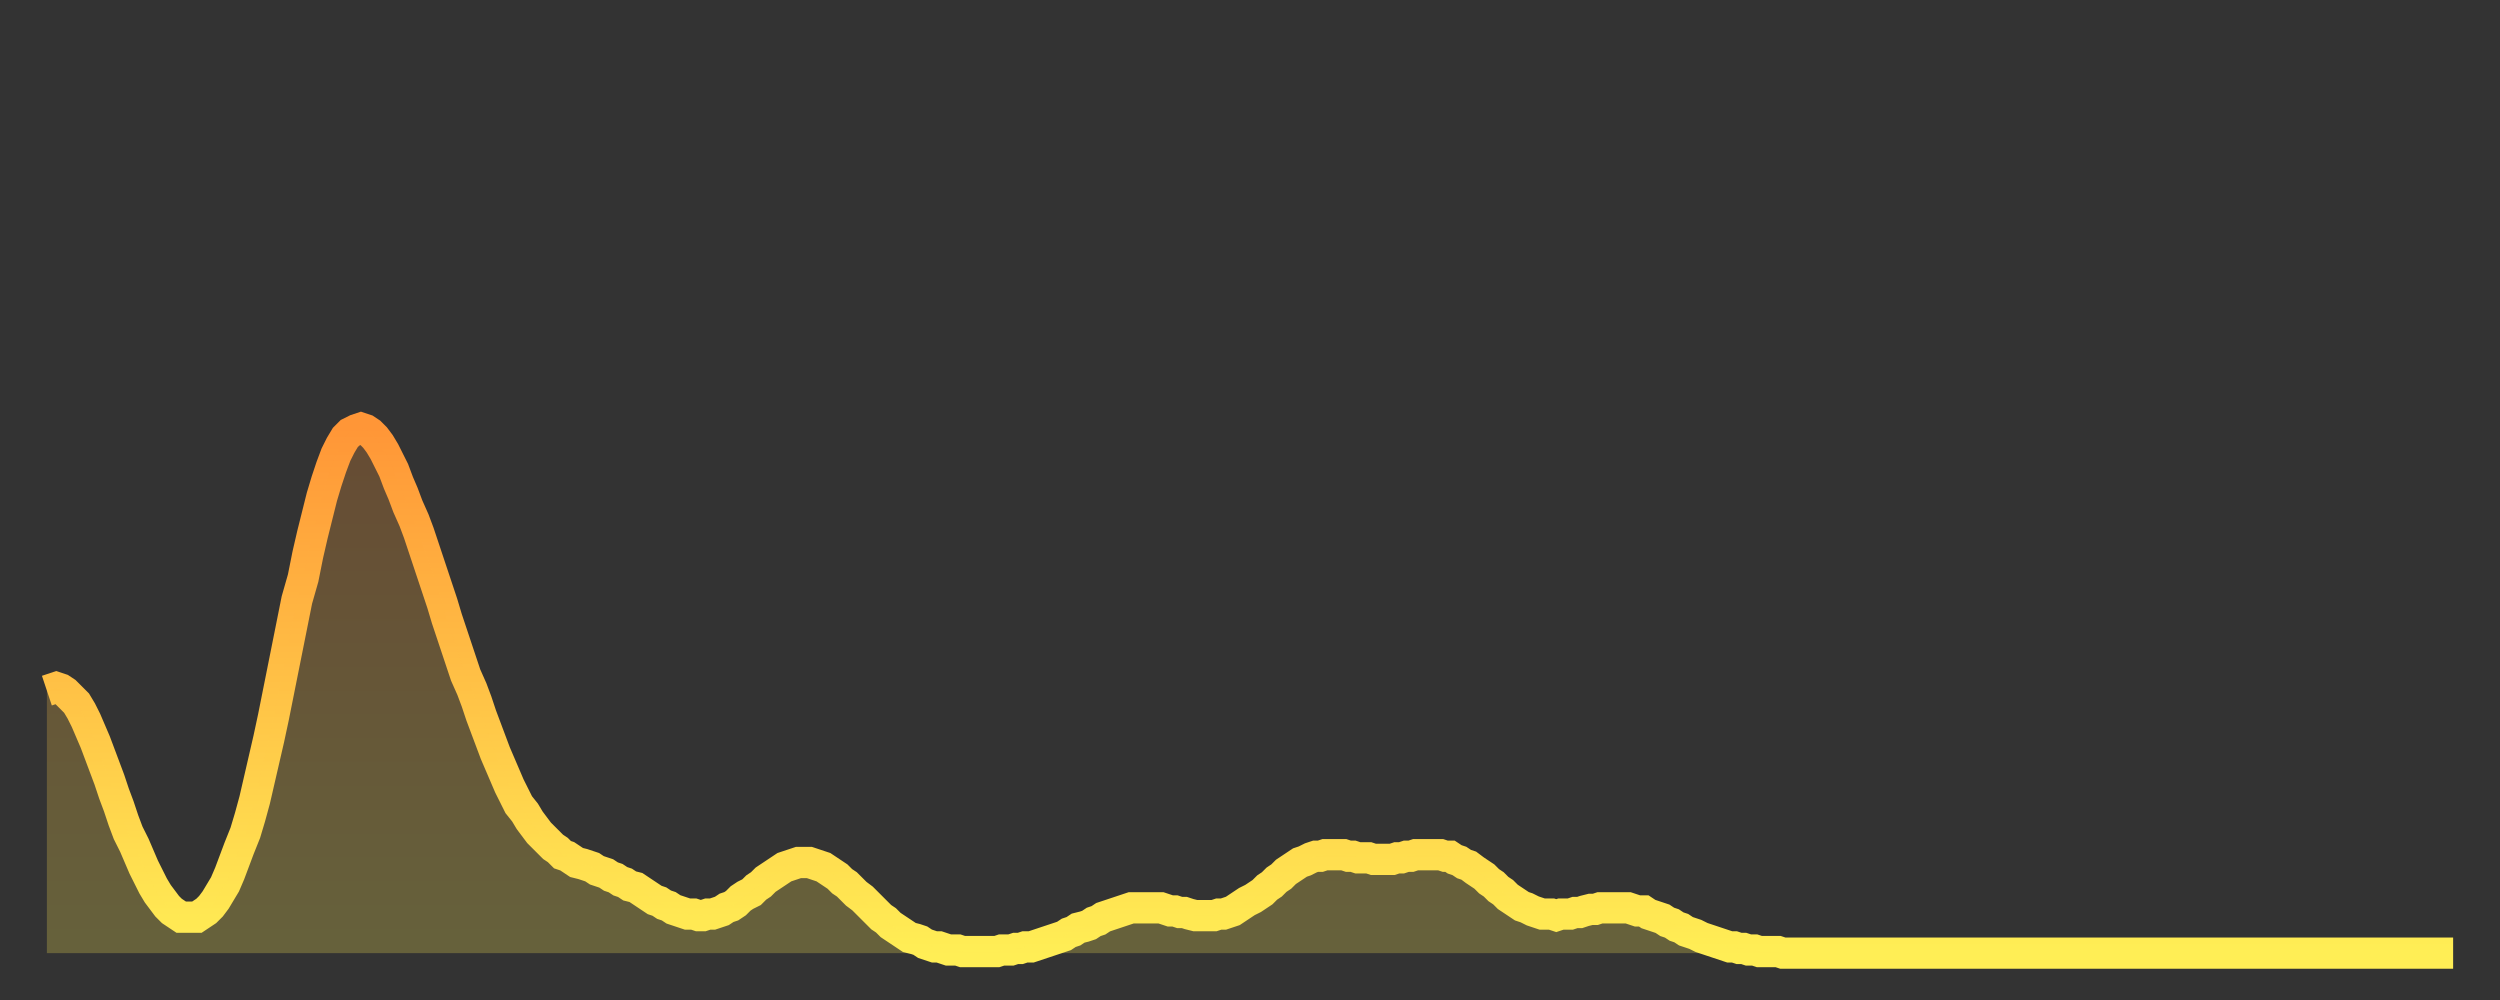
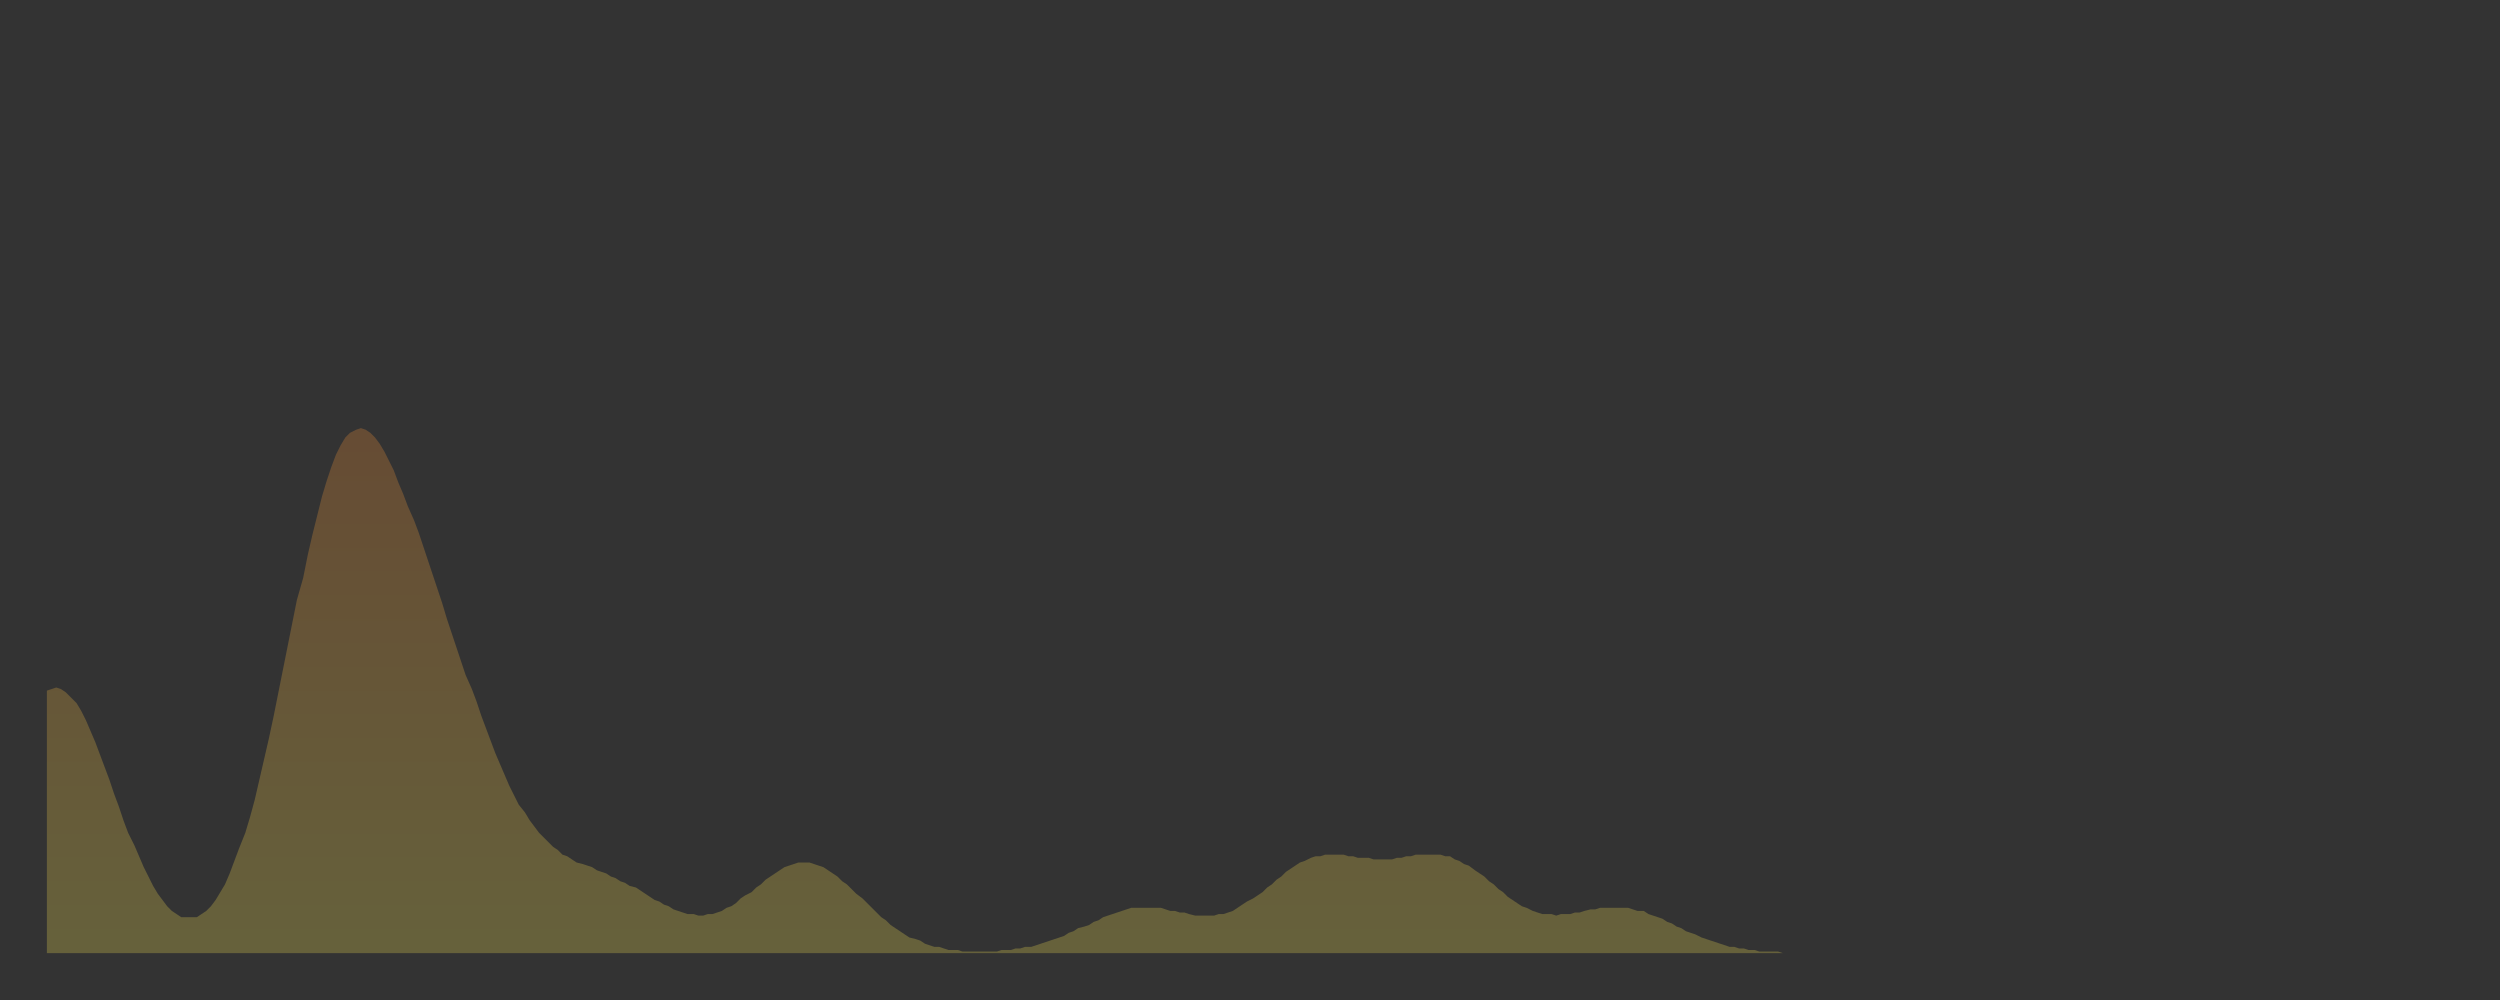
<svg xmlns="http://www.w3.org/2000/svg" baseProfile="full" height="64" version="1.1" width="160">
  <rect width="100%" height="100%" fill="#333333" stroke="none" />
  <defs>
    <linearGradient id="id81468" x1="0" x2="0" y1="0" y2="1">
      <stop offset="0%" stop-color="#ff9637" />
      <stop offset="50%" stop-color="#ffc246" />
      <stop offset="100%" stop-color="#ffee55" />
    </linearGradient>
  </defs>
  <g transform="translate(3,3)">
    <g>
-       <path d="M 0.0 41.2 L 0.3 41.1 0.6 41.0 0.9 41.1 1.2 41.3 1.5 41.6 1.9 42.0 2.2 42.5 2.5 43.1 2.8 43.8 3.1 44.5 3.4 45.3 3.7 46.1 4.0 46.9 4.3 47.8 4.6 48.6 4.9 49.5 5.2 50.3 5.6 51.1 5.9 51.8 6.2 52.5 6.5 53.1 6.8 53.7 7.1 54.2 7.4 54.6 7.7 55.0 8.0 55.3 8.3 55.5 8.6 55.7 8.9 55.7 9.3 55.7 9.6 55.7 9.9 55.5 10.2 55.3 10.5 55.0 10.8 54.6 11.1 54.1 11.4 53.6 11.7 52.9 12.0 52.1 12.3 51.3 12.7 50.3 13.0 49.3 13.3 48.2 13.6 46.9 13.9 45.6 14.2 44.3 14.5 42.9 14.8 41.4 15.1 39.9 15.4 38.4 15.7 36.9 16.0 35.4 16.4 34.0 16.7 32.5 17.0 31.2 17.3 30.0 17.6 28.8 17.9 27.8 18.2 26.9 18.5 26.1 18.8 25.5 19.1 25.0 19.4 24.7 19.8 24.5 20.1 24.4 20.4 24.5 20.7 24.7 21.0 25.0 21.3 25.4 21.6 25.9 21.9 26.5 22.2 27.1 22.5 27.9 22.8 28.6 23.1 29.4 23.5 30.3 23.8 31.1 24.1 32.0 24.4 32.9 24.7 33.8 25.0 34.7 25.3 35.6 25.6 36.6 25.9 37.5 26.2 38.4 26.5 39.3 26.8 40.2 27.2 41.1 27.5 41.9 27.8 42.8 28.1 43.6 28.4 44.4 28.7 45.2 29.0 45.9 29.3 46.6 29.6 47.3 29.9 47.9 30.2 48.5 30.6 49.0 30.9 49.5 31.2 49.9 31.5 50.3 31.8 50.6 32.1 50.9 32.4 51.2 32.7 51.4 33.0 51.7 33.3 51.8 33.6 52.0 33.9 52.2 34.3 52.3 34.6 52.4 34.9 52.5 35.2 52.7 35.5 52.8 35.8 52.9 36.1 53.1 36.4 53.2 36.7 53.4 37.0 53.5 37.3 53.7 37.7 53.8 38.0 54.0 38.3 54.2 38.6 54.4 38.9 54.6 39.2 54.7 39.5 54.9 39.8 55.0 40.1 55.2 40.4 55.3 40.7 55.4 41.0 55.5 41.4 55.5 41.7 55.6 42.0 55.6 42.3 55.5 42.6 55.5 42.9 55.4 43.2 55.3 43.5 55.1 43.8 55.0 44.1 54.8 44.4 54.5 44.7 54.3 45.1 54.1 45.4 53.8 45.7 53.6 46.0 53.3 46.3 53.1 46.6 52.9 46.9 52.7 47.2 52.5 47.5 52.4 47.8 52.3 48.1 52.2 48.5 52.2 48.8 52.2 49.1 52.3 49.4 52.4 49.7 52.5 50.0 52.7 50.3 52.9 50.6 53.1 50.9 53.4 51.2 53.6 51.5 53.9 51.8 54.2 52.2 54.5 52.5 54.8 52.8 55.1 53.1 55.4 53.4 55.7 53.7 55.9 54.0 56.2 54.3 56.4 54.6 56.6 54.9 56.8 55.2 57.0 55.6 57.1 55.9 57.2 56.2 57.4 56.5 57.5 56.8 57.6 57.1 57.6 57.4 57.7 57.7 57.8 58.0 57.8 58.3 57.8 58.6 57.9 58.9 57.9 59.3 57.9 59.6 57.9 59.9 57.9 60.2 57.9 60.5 57.9 60.8 57.9 61.1 57.8 61.4 57.8 61.7 57.8 62.0 57.7 62.3 57.7 62.6 57.6 63.0 57.6 63.3 57.5 63.6 57.4 63.9 57.3 64.2 57.2 64.5 57.1 64.8 57.0 65.1 56.9 65.4 56.7 65.7 56.6 66.0 56.4 66.4 56.3 66.7 56.2 67.0 56.0 67.3 55.9 67.6 55.7 67.9 55.6 68.2 55.5 68.5 55.4 68.8 55.3 69.1 55.2 69.4 55.1 69.7 55.1 70.1 55.1 70.4 55.1 70.7 55.1 71.0 55.1 71.3 55.1 71.6 55.2 71.9 55.3 72.2 55.3 72.5 55.4 72.8 55.4 73.1 55.5 73.5 55.6 73.8 55.6 74.1 55.6 74.4 55.6 74.7 55.6 75.0 55.5 75.3 55.5 75.6 55.4 75.9 55.3 76.2 55.1 76.5 54.9 76.8 54.7 77.2 54.5 77.5 54.3 77.8 54.1 78.1 53.8 78.4 53.6 78.7 53.3 79.0 53.1 79.3 52.8 79.6 52.6 79.9 52.4 80.2 52.2 80.5 52.1 80.9 51.9 81.2 51.8 81.5 51.8 81.8 51.7 82.1 51.7 82.4 51.7 82.7 51.7 83.0 51.7 83.3 51.8 83.6 51.8 83.9 51.9 84.3 51.9 84.6 51.9 84.9 52.0 85.2 52.0 85.5 52.0 85.8 52.0 86.1 52.0 86.4 51.9 86.7 51.9 87.0 51.8 87.3 51.8 87.6 51.7 88.0 51.7 88.3 51.7 88.6 51.7 88.9 51.7 89.2 51.7 89.5 51.8 89.8 51.8 90.1 52.0 90.4 52.1 90.7 52.3 91.0 52.4 91.4 52.7 91.7 52.9 92.0 53.1 92.3 53.4 92.6 53.6 92.9 53.9 93.2 54.1 93.5 54.4 93.8 54.6 94.1 54.8 94.4 55.0 94.7 55.1 95.1 55.3 95.4 55.4 95.7 55.5 96.0 55.5 96.3 55.5 96.6 55.6 96.9 55.5 97.2 55.5 97.5 55.5 97.8 55.4 98.1 55.4 98.4 55.3 98.8 55.2 99.1 55.2 99.4 55.1 99.7 55.1 100.0 55.1 100.3 55.1 100.6 55.1 100.9 55.1 101.2 55.1 101.5 55.2 101.8 55.3 102.2 55.3 102.5 55.5 102.8 55.6 103.1 55.7 103.4 55.8 103.7 56.0 104.0 56.1 104.3 56.3 104.6 56.4 104.9 56.6 105.2 56.7 105.5 56.8 105.9 57.0 106.2 57.1 106.5 57.2 106.8 57.3 107.1 57.4 107.4 57.5 107.7 57.6 108.0 57.6 108.3 57.7 108.6 57.7 108.9 57.8 109.3 57.8 109.6 57.9 109.9 57.9 110.2 57.9 110.5 57.9 110.8 57.9 111.1 58.0 111.4 58.0 111.7 58.0 112.0 58.0 112.3 58.0 112.6 58.0 113.0 58.0 113.3 58.0 113.6 58.0 113.9 58.0 114.2 58.0 114.5 58.0 114.8 58.0 115.1 58.0 115.4 58.0 115.7 58.0 116.0 58.0 116.3 58.0 116.7 58.0 117.0 58.0 117.3 58.0 117.6 58.0 117.9 58.0 118.2 58.0 118.5 58.0 118.8 58.0 119.1 58.0 119.4 58.0 119.7 58.0 120.1 58.0 120.4 58.0 120.7 58.0 121.0 58.0 121.3 58.0 121.6 58.0 121.9 58.0 122.2 58.0 122.5 58.0 122.8 58.0 123.1 58.0 123.4 58.0 123.8 58.0 124.1 58.0 124.4 58.0 124.7 58.0 125.0 58.0 125.3 58.0 125.6 58.0 125.9 58.0 126.2 58.0 126.5 58.0 126.8 58.0 127.2 58.0 127.5 58.0 127.8 58.0 128.1 58.0 128.4 58.0 128.7 58.0 129.0 58.0 129.3 58.0 129.6 58.0 129.9 58.0 130.2 58.0 130.5 58.0 130.9 58.0 131.2 58.0 131.5 58.0 131.8 58.0 132.1 58.0 132.4 58.0 132.7 58.0 133.0 58.0 133.3 58.0 133.6 58.0 133.9 58.0 134.2 58.0 134.6 58.0 134.9 58.0 135.2 58.0 135.5 58.0 135.8 58.0 136.1 58.0 136.4 58.0 136.7 58.0 137.0 58.0 137.3 58.0 137.6 58.0 138.0 58.0 138.3 58.0 138.6 58.0 138.9 58.0 139.2 58.0 139.5 58.0 139.8 58.0 140.1 58.0 140.4 58.0 140.7 58.0 141.0 58.0 141.3 58.0 141.7 58.0 142.0 58.0 142.3 58.0 142.6 58.0 142.9 58.0 143.2 58.0 143.5 58.0 143.8 58.0 144.1 58.0 144.4 58.0 144.7 58.0 145.1 58.0 145.4 58.0 145.7 58.0 146.0 58.0 146.3 58.0 146.6 58.0 146.9 58.0 147.2 58.0 147.5 58.0 147.8 58.0 148.1 58.0 148.4 58.0 148.8 58.0 149.1 58.0 149.4 58.0 149.7 58.0 150.0 58.0 150.3 58.0 150.6 58.0 150.9 58.0 151.2 58.0 151.5 58.0 151.8 58.0 152.1 58.0 152.5 58.0 152.8 58.0 153.1 58.0 153.4 58.0 153.7 58.0 154.0 58.0" fill="none" id="graph-curve" opacity="1" stroke="url(#id81468)" stroke-width="2" />
      <path d="M 0 58 L 0.0 41.2 0.3 41.1 0.6 41.0 0.9 41.1 1.2 41.3 1.5 41.6 1.9 42.0 2.2 42.5 2.5 43.1 2.8 43.8 3.1 44.5 3.4 45.3 3.7 46.1 4.0 46.9 4.3 47.8 4.6 48.6 4.9 49.5 5.2 50.3 5.6 51.1 5.9 51.8 6.2 52.5 6.5 53.1 6.8 53.7 7.1 54.2 7.4 54.6 7.7 55.0 8.0 55.3 8.3 55.5 8.6 55.7 8.9 55.7 9.3 55.7 9.6 55.7 9.9 55.5 10.2 55.3 10.5 55.0 10.8 54.6 11.1 54.1 11.4 53.6 11.7 52.9 12.0 52.1 12.3 51.3 12.7 50.3 13.0 49.3 13.3 48.2 13.6 46.9 13.9 45.6 14.2 44.3 14.5 42.9 14.8 41.4 15.1 39.9 15.4 38.4 15.7 36.9 16.0 35.4 16.4 34.0 16.7 32.5 17.0 31.2 17.3 30.0 17.6 28.8 17.9 27.8 18.2 26.9 18.5 26.1 18.8 25.5 19.1 25.0 19.4 24.7 19.8 24.5 20.1 24.4 20.4 24.5 20.7 24.7 21.0 25.0 21.3 25.4 21.6 25.9 21.9 26.5 22.2 27.1 22.5 27.9 22.8 28.6 23.1 29.4 23.5 30.3 23.8 31.1 24.1 32.0 24.4 32.9 24.7 33.8 25.0 34.7 25.3 35.6 25.6 36.6 25.9 37.5 26.2 38.4 26.5 39.3 26.8 40.2 27.2 41.1 27.5 41.9 27.8 42.8 28.1 43.6 28.4 44.4 28.7 45.2 29.0 45.9 29.3 46.6 29.6 47.3 29.9 47.9 30.2 48.5 30.6 49.0 30.9 49.5 31.2 49.9 31.5 50.3 31.8 50.6 32.1 50.9 32.4 51.2 32.7 51.4 33.0 51.7 33.3 51.8 33.6 52.0 33.9 52.2 34.3 52.3 34.6 52.4 34.9 52.5 35.2 52.7 35.5 52.8 35.8 52.9 36.1 53.1 36.4 53.2 36.7 53.4 37.0 53.5 37.3 53.7 37.7 53.8 38.0 54.0 38.3 54.2 38.6 54.4 38.9 54.6 39.2 54.7 39.5 54.9 39.8 55.0 40.1 55.2 40.4 55.3 40.7 55.4 41.0 55.5 41.4 55.5 41.7 55.6 42.0 55.6 42.3 55.5 42.6 55.5 42.9 55.4 43.2 55.3 43.5 55.1 43.8 55.0 44.1 54.8 44.4 54.5 44.7 54.3 45.1 54.1 45.4 53.8 45.7 53.6 46.0 53.3 46.3 53.1 46.6 52.9 46.9 52.7 47.2 52.5 47.5 52.4 47.8 52.3 48.1 52.2 48.5 52.2 48.8 52.2 49.1 52.3 49.4 52.4 49.7 52.5 50.0 52.7 50.3 52.9 50.6 53.1 50.9 53.4 51.2 53.6 51.5 53.9 51.8 54.2 52.2 54.5 52.5 54.8 52.8 55.1 53.1 55.4 53.4 55.7 53.7 55.9 54.0 56.2 54.3 56.4 54.6 56.6 54.9 56.8 55.2 57.0 55.6 57.1 55.9 57.2 56.2 57.4 56.5 57.5 56.8 57.6 57.1 57.6 57.4 57.7 57.7 57.8 58.0 57.8 58.3 57.8 58.6 57.9 58.9 57.9 59.3 57.9 59.6 57.9 59.9 57.9 60.2 57.9 60.5 57.9 60.8 57.9 61.1 57.8 61.4 57.8 61.7 57.8 62.0 57.7 62.3 57.7 62.6 57.6 63.0 57.6 63.3 57.5 63.6 57.4 63.9 57.3 64.2 57.2 64.5 57.1 64.8 57.0 65.1 56.9 65.4 56.7 65.7 56.6 66.0 56.4 66.4 56.3 66.7 56.2 67.0 56.0 67.3 55.9 67.6 55.7 67.9 55.6 68.2 55.5 68.5 55.4 68.8 55.3 69.1 55.2 69.4 55.1 69.7 55.1 70.1 55.1 70.4 55.1 70.7 55.1 71.0 55.1 71.3 55.1 71.6 55.2 71.9 55.3 72.2 55.3 72.5 55.4 72.8 55.4 73.1 55.5 73.5 55.6 73.8 55.6 74.1 55.6 74.4 55.6 74.7 55.6 75.0 55.5 75.3 55.5 75.6 55.4 75.9 55.3 76.2 55.1 76.5 54.9 76.8 54.7 77.2 54.5 77.5 54.3 77.8 54.1 78.1 53.8 78.4 53.6 78.7 53.3 79.0 53.1 79.3 52.8 79.6 52.6 79.9 52.4 80.2 52.2 80.5 52.1 80.9 51.9 81.2 51.8 81.5 51.8 81.8 51.7 82.1 51.7 82.4 51.7 82.7 51.7 83.0 51.7 83.3 51.8 83.6 51.8 83.9 51.9 84.3 51.9 84.6 51.9 84.9 52.0 85.2 52.0 85.5 52.0 85.8 52.0 86.1 52.0 86.4 51.9 86.7 51.9 87.0 51.8 87.3 51.8 87.6 51.7 88.0 51.7 88.3 51.7 88.6 51.7 88.9 51.7 89.2 51.7 89.5 51.8 89.8 51.8 90.1 52.0 90.4 52.1 90.7 52.3 91.0 52.4 91.4 52.7 91.7 52.9 92.0 53.1 92.3 53.4 92.6 53.6 92.9 53.9 93.2 54.1 93.5 54.4 93.8 54.6 94.1 54.8 94.4 55.0 94.7 55.1 95.1 55.3 95.4 55.4 95.7 55.5 96.0 55.5 96.3 55.5 96.6 55.6 96.9 55.5 97.2 55.5 97.5 55.5 97.8 55.4 98.1 55.4 98.4 55.3 98.8 55.2 99.1 55.2 99.4 55.1 99.7 55.1 100.0 55.1 100.3 55.1 100.6 55.1 100.9 55.1 101.2 55.1 101.5 55.2 101.8 55.3 102.2 55.3 102.5 55.5 102.8 55.6 103.1 55.7 103.4 55.8 103.7 56.0 104.0 56.1 104.3 56.3 104.6 56.4 104.9 56.6 105.2 56.7 105.5 56.8 105.9 57.0 106.2 57.1 106.5 57.2 106.8 57.3 107.1 57.4 107.4 57.5 107.7 57.6 108.0 57.6 108.3 57.7 108.6 57.7 108.9 57.8 109.3 57.8 109.6 57.9 109.9 57.9 110.2 57.9 110.5 57.9 110.8 57.9 111.1 58.0 111.4 58.0 111.7 58.0 112.0 58.0 112.3 58.0 112.6 58.0 113.0 58.0 113.3 58.0 113.6 58.0 113.9 58.0 114.2 58.0 114.5 58.0 114.8 58.0 115.1 58.0 115.4 58.0 115.7 58.0 116.0 58.0 116.3 58.0 116.7 58.0 117.0 58.0 117.3 58.0 117.6 58.0 117.9 58.0 118.2 58.0 118.5 58.0 118.8 58.0 119.1 58.0 119.4 58.0 119.7 58.0 120.1 58.0 120.4 58.0 120.7 58.0 121.0 58.0 121.3 58.0 121.6 58.0 121.9 58.0 122.2 58.0 122.5 58.0 122.8 58.0 123.1 58.0 123.4 58.0 123.8 58.0 124.1 58.0 124.4 58.0 124.7 58.0 125.0 58.0 125.3 58.0 125.6 58.0 125.9 58.0 126.2 58.0 126.5 58.0 126.8 58.0 127.2 58.0 127.5 58.0 127.8 58.0 128.1 58.0 128.4 58.0 128.7 58.0 129.0 58.0 129.3 58.0 129.6 58.0 129.9 58.0 130.2 58.0 130.5 58.0 130.9 58.0 131.2 58.0 131.5 58.0 131.8 58.0 132.1 58.0 132.4 58.0 132.7 58.0 133.0 58.0 133.3 58.0 133.6 58.0 133.9 58.0 134.2 58.0 134.6 58.0 134.9 58.0 135.2 58.0 135.5 58.0 135.8 58.0 136.1 58.0 136.4 58.0 136.7 58.0 137.0 58.0 137.3 58.0 137.6 58.0 138.0 58.0 138.3 58.0 138.6 58.0 138.9 58.0 139.2 58.0 139.5 58.0 139.8 58.0 140.1 58.0 140.4 58.0 140.7 58.0 141.0 58.0 141.3 58.0 141.7 58.0 142.0 58.0 142.3 58.0 142.6 58.0 142.9 58.0 143.2 58.0 143.5 58.0 143.8 58.0 144.1 58.0 144.4 58.0 144.7 58.0 145.1 58.0 145.4 58.0 145.7 58.0 146.0 58.0 146.3 58.0 146.6 58.0 146.9 58.0 147.2 58.0 147.5 58.0 147.8 58.0 148.1 58.0 148.4 58.0 148.8 58.0 149.1 58.0 149.4 58.0 149.7 58.0 150.0 58.0 150.3 58.0 150.6 58.0 150.9 58.0 151.2 58.0 151.5 58.0 151.8 58.0 152.1 58.0 152.5 58.0 152.8 58.0 153.1 58.0 153.4 58.0 153.7 58.0 154.0 58.0 154 58" fill="url(#id81468)" fill-opacity=".25" id="graph-shadow" />
    </g>
  </g>
</svg>